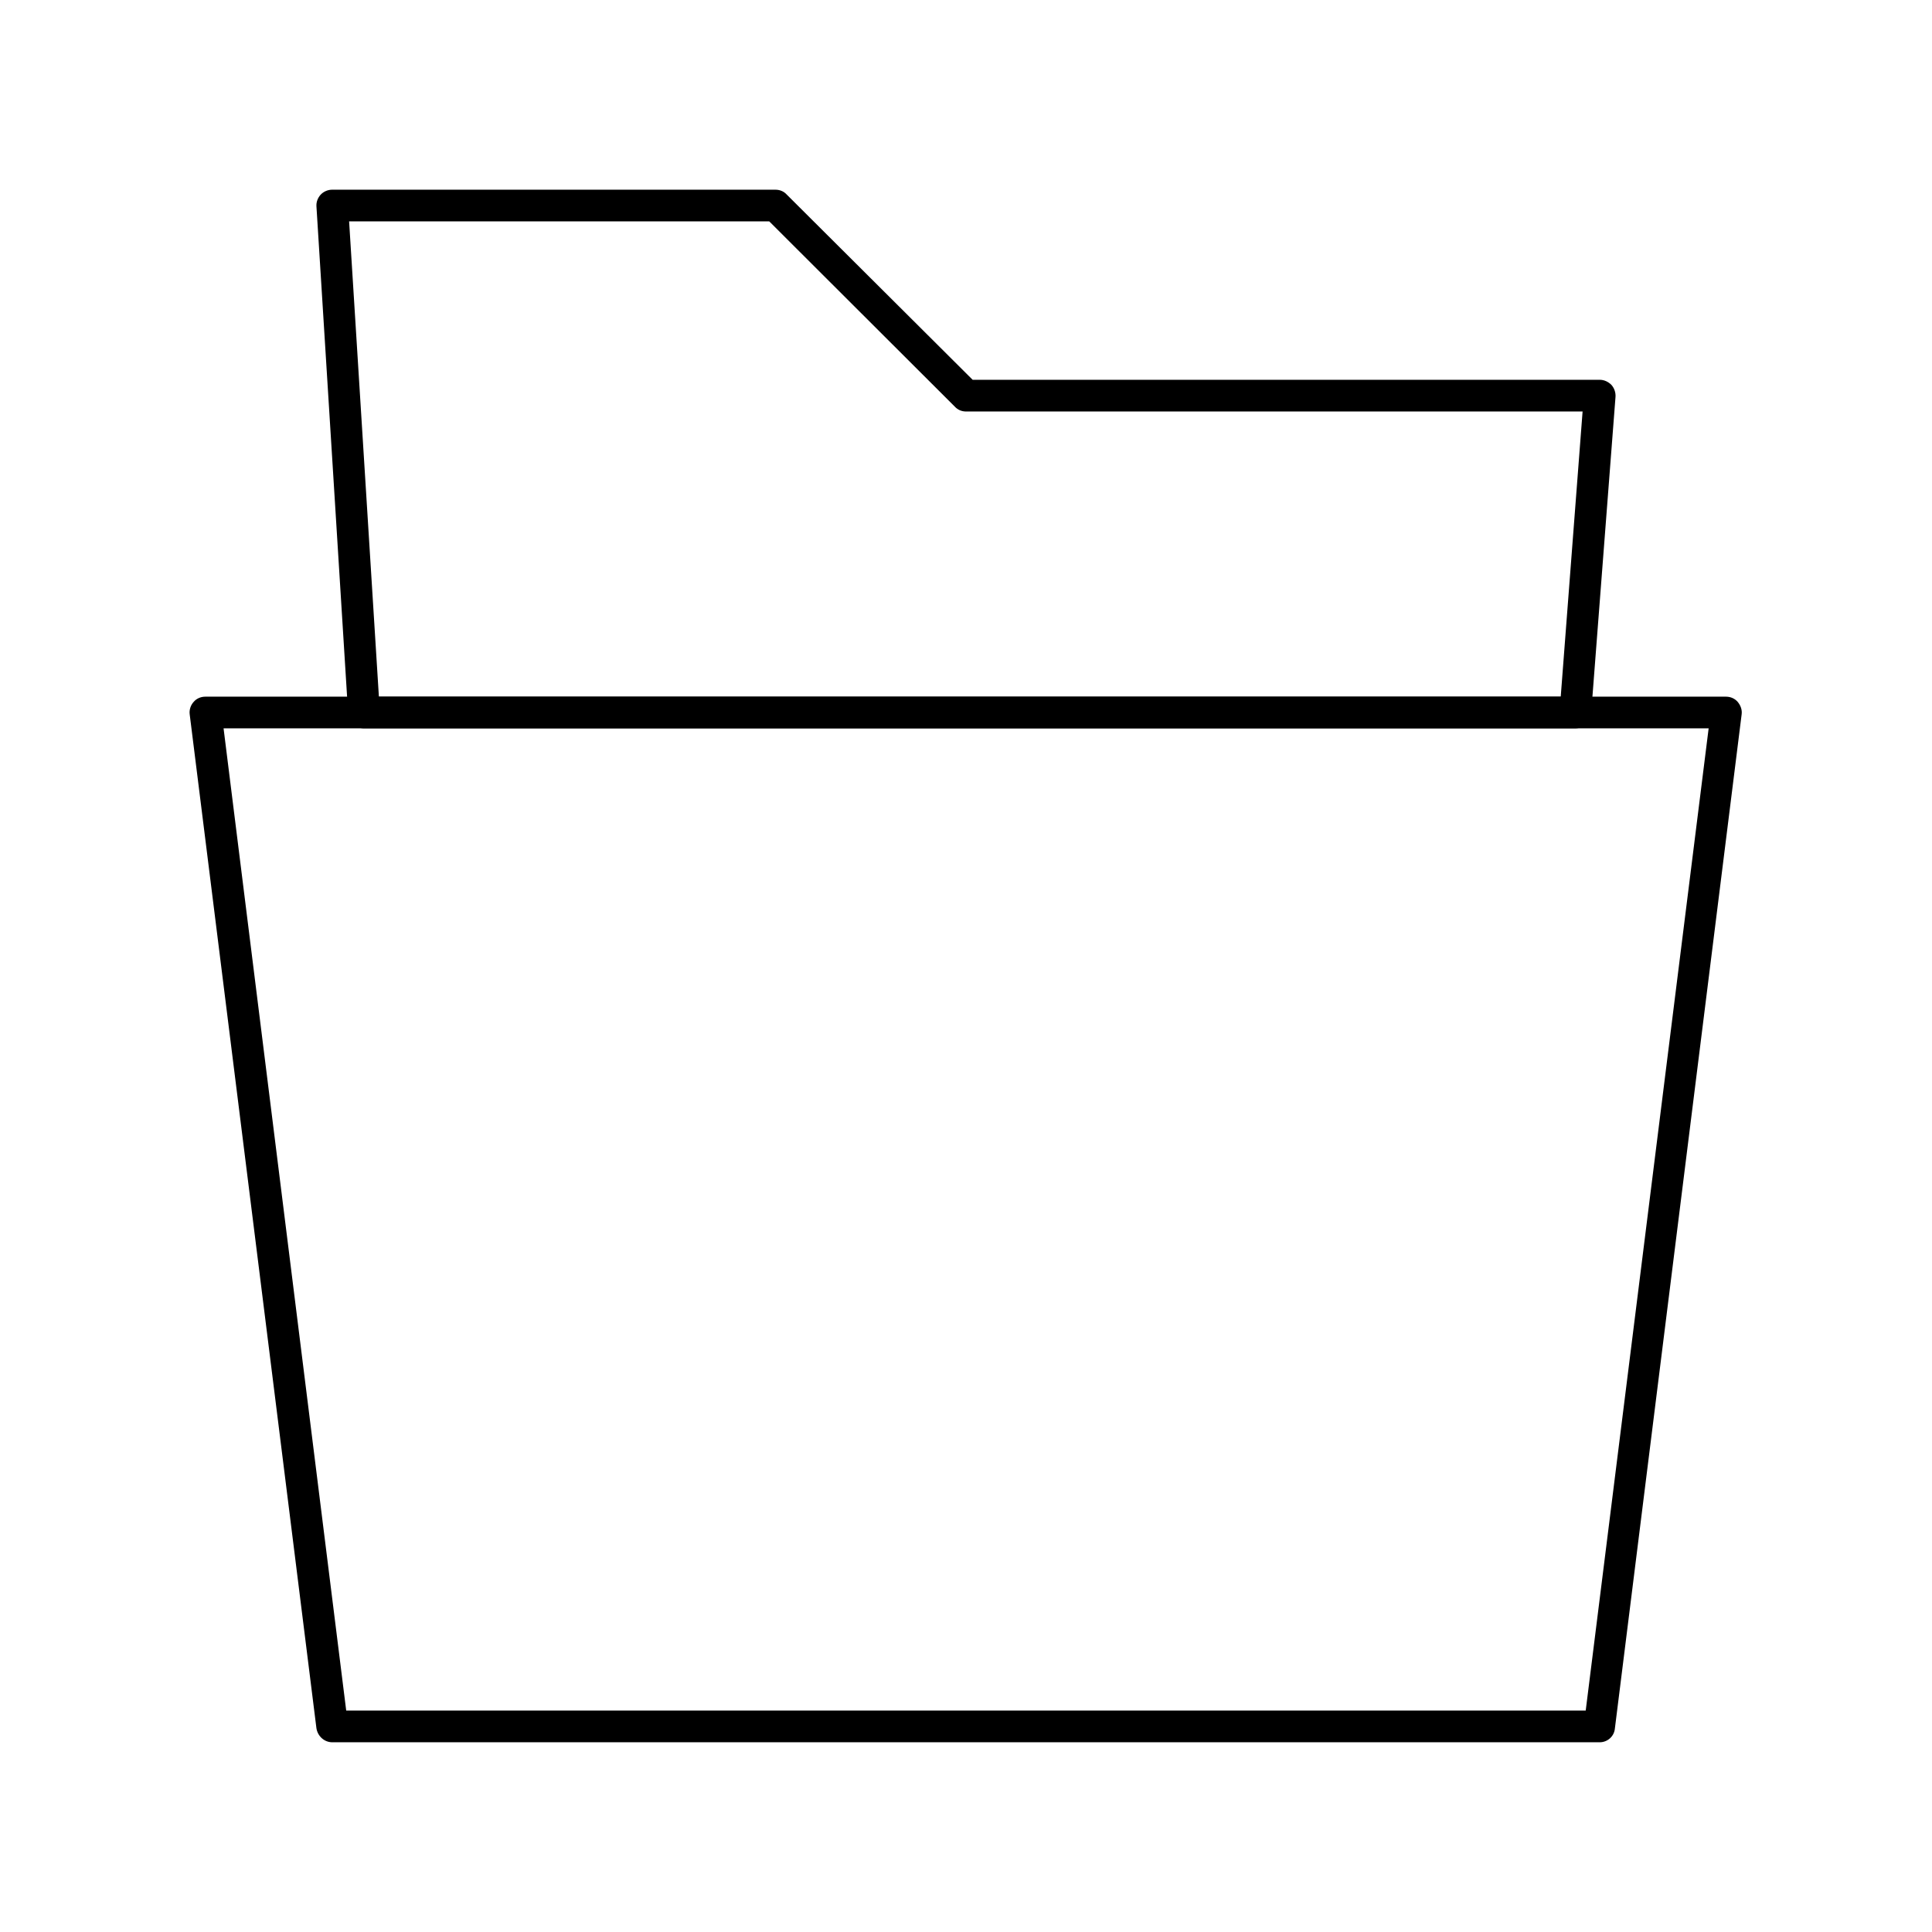
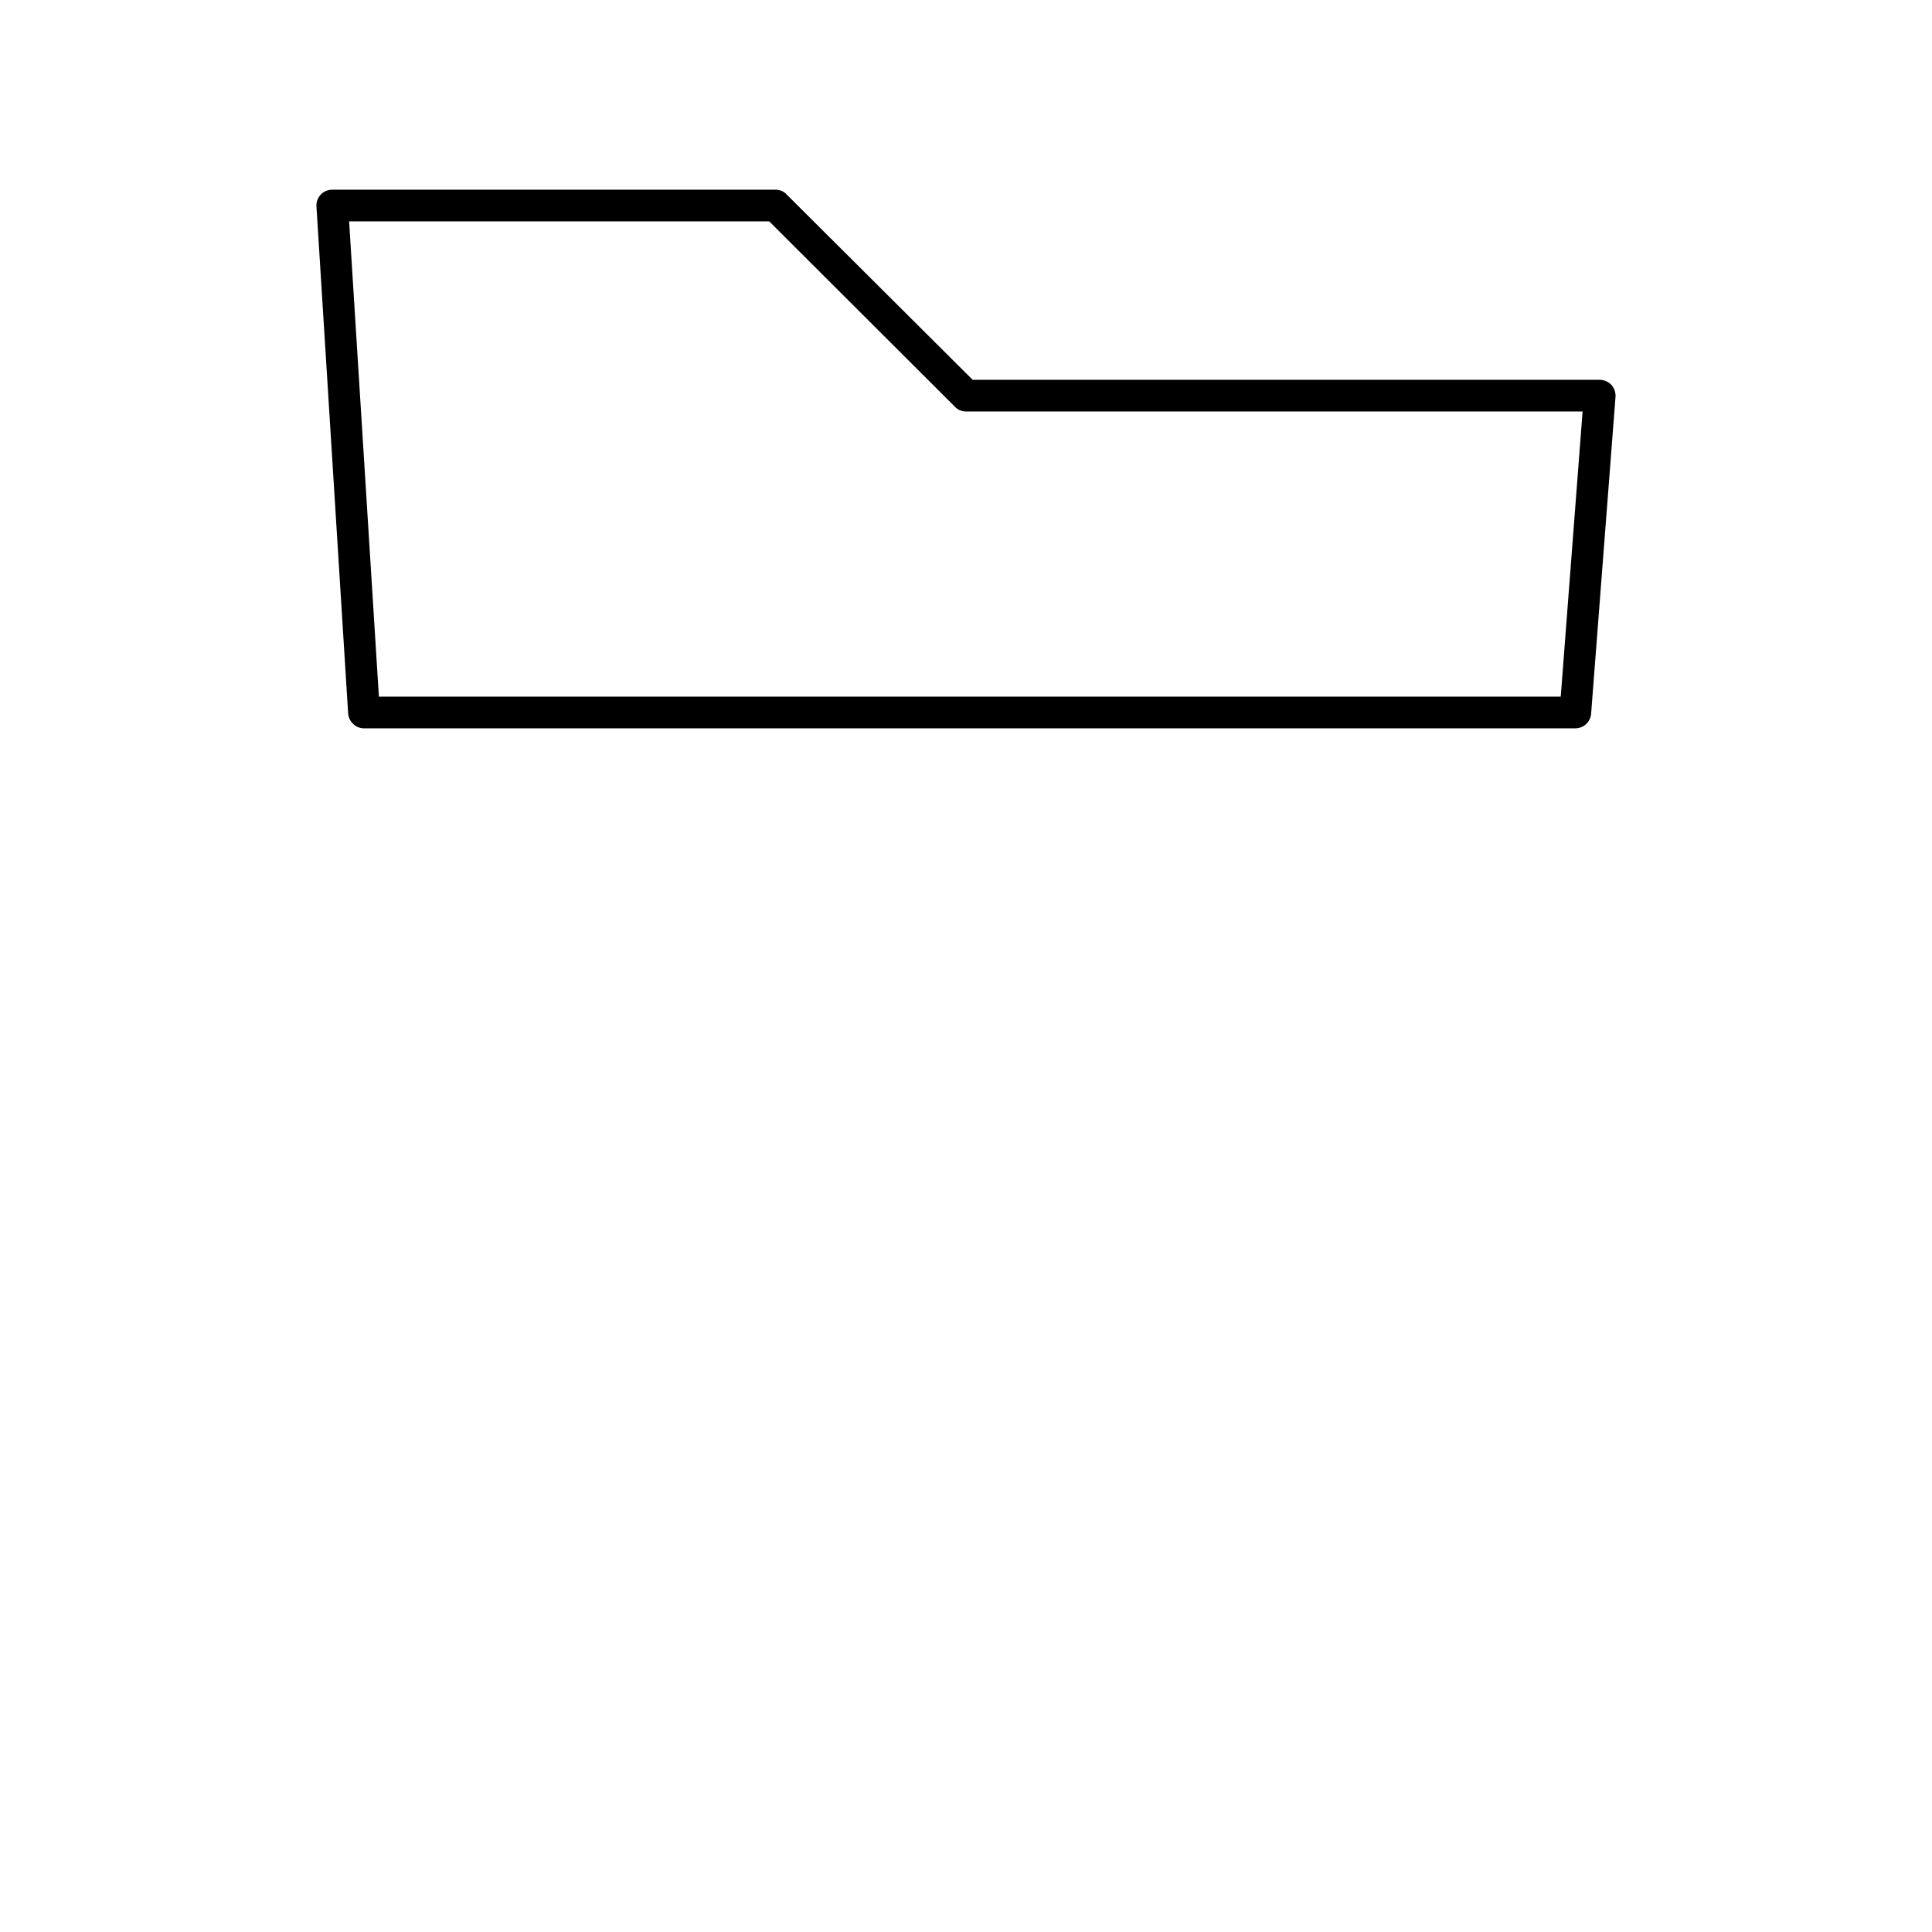
<svg xmlns="http://www.w3.org/2000/svg" fill="#000000" width="800px" height="800px" version="1.1" viewBox="144 144 512 512">
  <g>
    <path d="m561.47 337.02h-321.01c-2.184 0-4.031-1.762-4.199-3.945l-8.398-134.35c-0.082-1.176 0.336-2.266 1.09-3.106 0.754-0.84 1.93-1.344 3.023-1.344h117.55c1.09 0 2.184 0.418 2.938 1.258l49.297 49.117h166.17c1.176 0 2.266 0.504 3.106 1.344 0.754 0.84 1.176 2.016 1.09 3.191l-6.465 83.969c-0.164 2.184-2.012 3.863-4.195 3.863zm-317.06-8.398h313.2l5.793-75.57h-163.4c-1.09 0-2.184-0.418-2.938-1.258l-49.207-49.125h-111.34z" />
-     <path d="m567.93 605.72h-335.87c-2.098 0-3.863-1.594-4.199-3.695l-33.586-268.7c-0.168-1.176 0.25-2.434 1.008-3.273 0.754-0.922 1.93-1.426 3.106-1.426h403.05c1.176 0 2.352 0.504 3.106 1.426 0.754 0.922 1.176 2.098 1.008 3.273l-33.586 268.7c-0.168 2.098-1.93 3.695-4.031 3.695zm-332.18-8.398h328.48l32.578-260.3h-393.56z" />
  </g>
</svg>